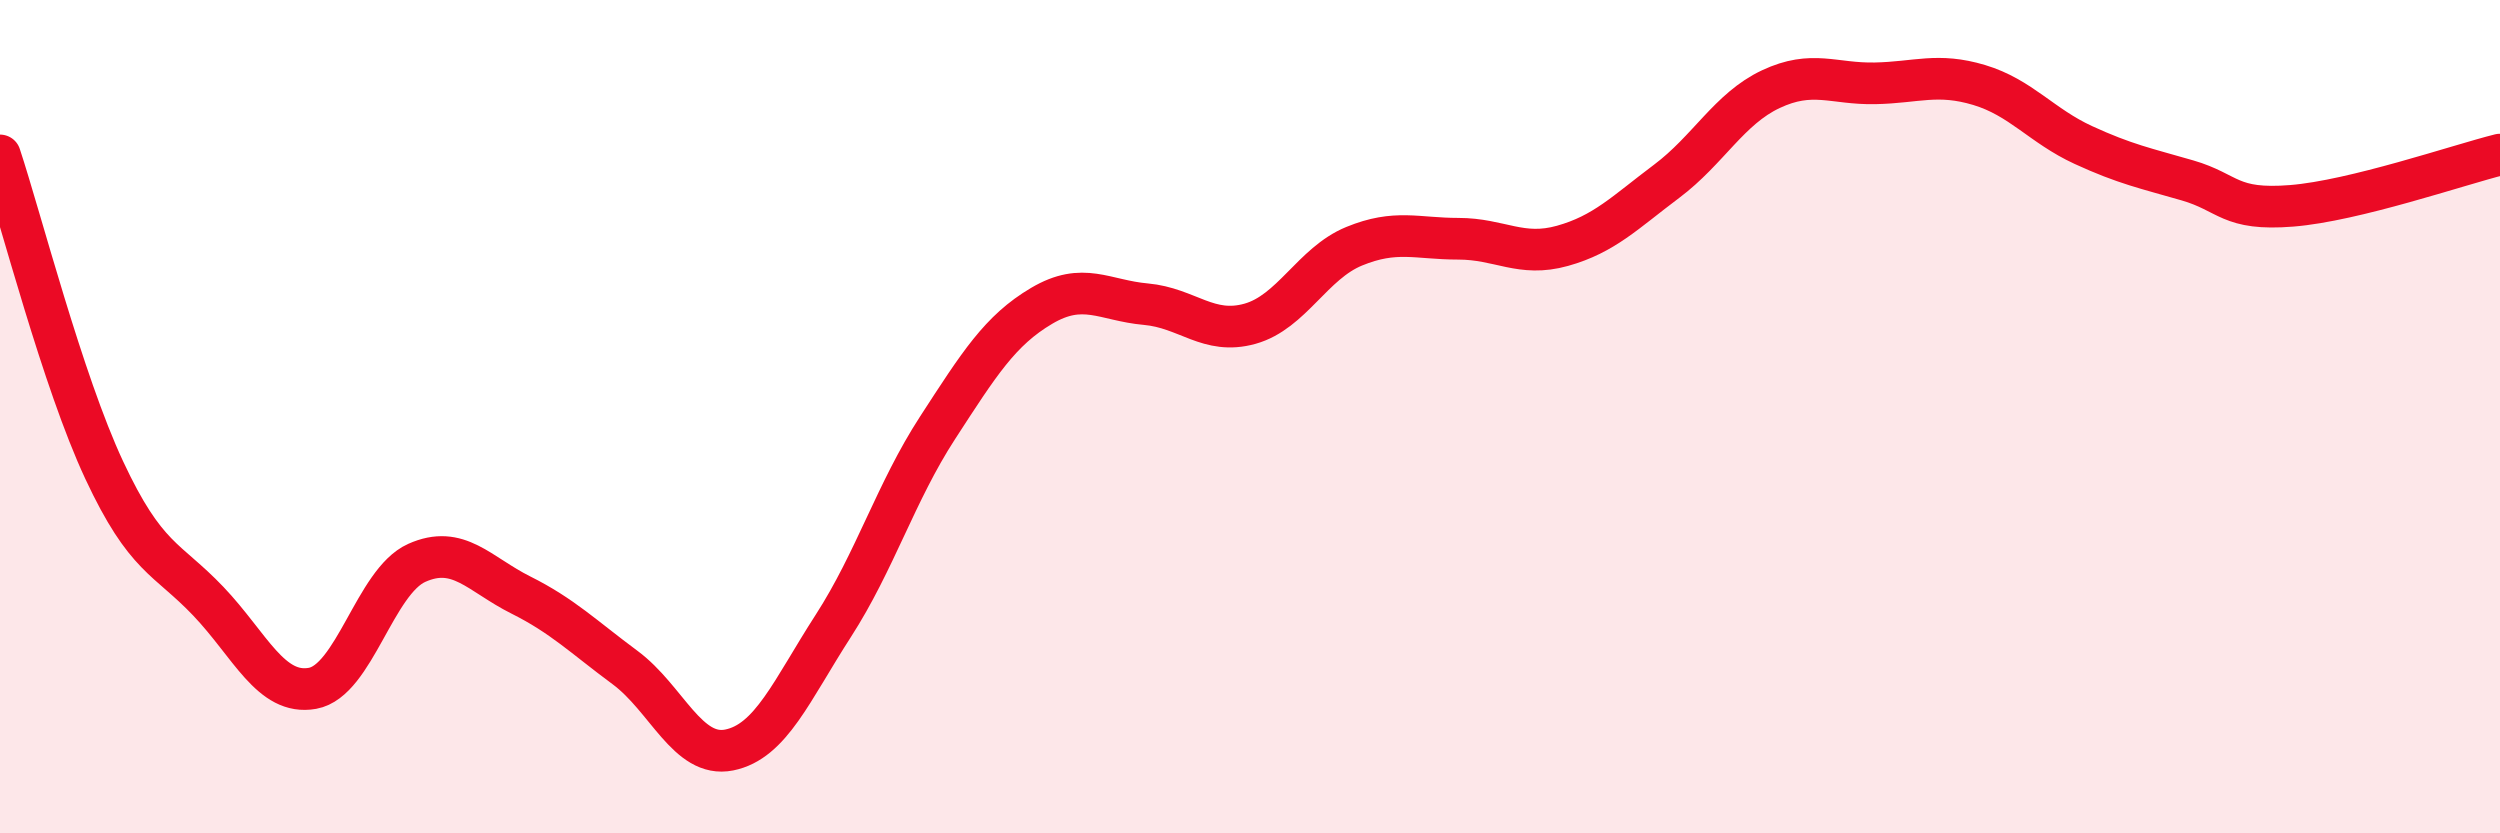
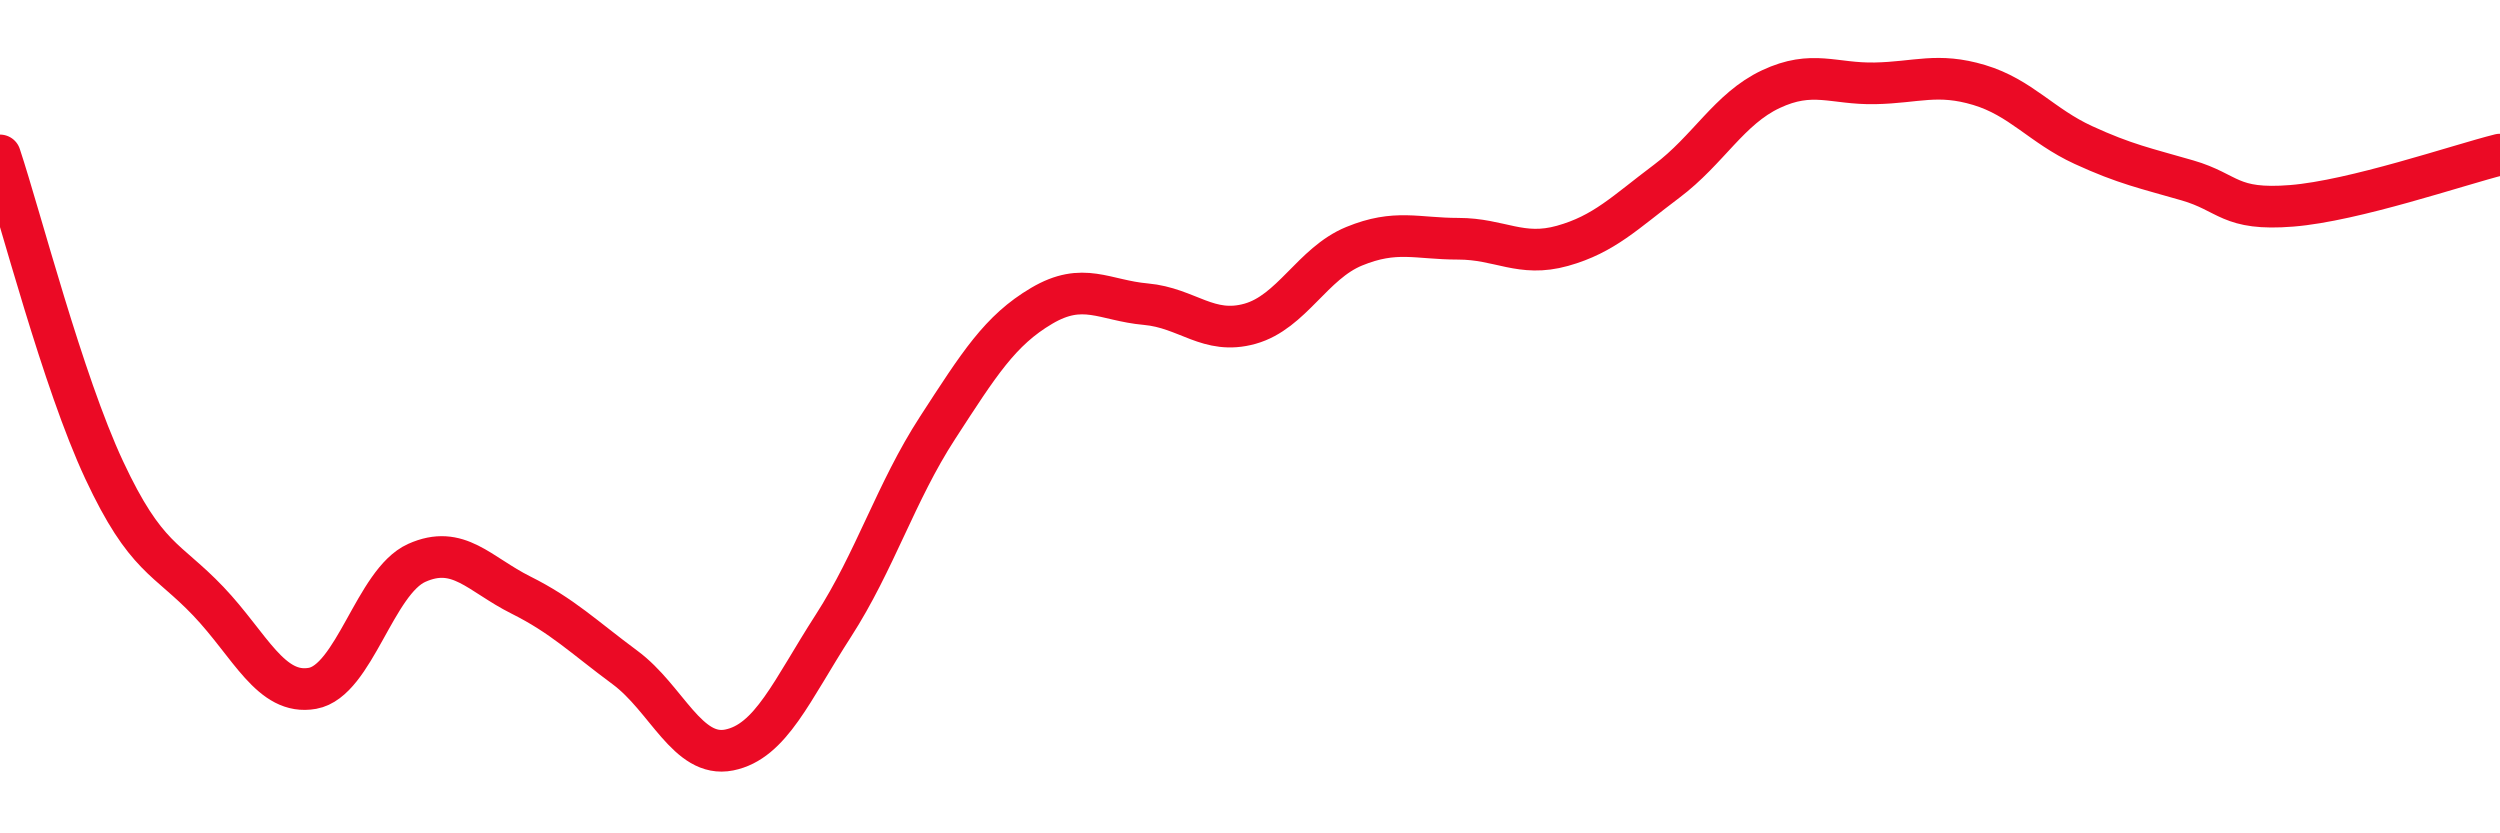
<svg xmlns="http://www.w3.org/2000/svg" width="60" height="20" viewBox="0 0 60 20">
-   <path d="M 0,3.73 C 0.5,5.24 1.5,9.14 2.5,11.28 C 3.5,13.42 4,13.38 5,14.43 C 6,15.48 6.5,16.7 7.5,16.52 C 8.5,16.34 9,13.96 10,13.51 C 11,13.06 11.5,13.78 12.5,14.28 C 13.5,14.78 14,15.28 15,16.02 C 16,16.76 16.5,18.2 17.5,18 C 18.5,17.8 19,16.57 20,15.02 C 21,13.47 21.5,11.81 22.5,10.27 C 23.5,8.73 24,7.93 25,7.34 C 26,6.75 26.5,7.21 27.5,7.3 C 28.5,7.39 29,8.05 30,7.77 C 31,7.49 31.5,6.32 32.5,5.91 C 33.5,5.5 34,5.73 35,5.73 C 36,5.73 36.5,6.18 37.5,5.9 C 38.5,5.62 39,5.1 40,4.35 C 41,3.6 41.5,2.61 42.5,2.14 C 43.5,1.67 44,2.02 45,2 C 46,1.98 46.5,1.74 47.5,2.04 C 48.5,2.34 49,3.02 50,3.48 C 51,3.94 51.5,4.04 52.5,4.33 C 53.5,4.62 53.5,5.06 55,4.94 C 56.5,4.82 59,3.96 60,3.71L60 20L0 20Z" fill="#EB0A25" opacity="0.1" stroke-linecap="round" stroke-linejoin="round" />
  <path d="M 0,3.73 C 0.5,5.24 1.5,9.14 2.5,11.28 C 3.5,13.42 4,13.38 5,14.43 C 6,15.48 6.5,16.7 7.5,16.52 C 8.5,16.34 9,13.96 10,13.51 C 11,13.06 11.5,13.78 12.5,14.28 C 13.5,14.78 14,15.28 15,16.02 C 16,16.76 16.5,18.2 17.5,18 C 18.5,17.8 19,16.57 20,15.02 C 21,13.47 21.5,11.81 22.5,10.27 C 23.5,8.73 24,7.93 25,7.34 C 26,6.75 26.5,7.21 27.5,7.3 C 28.5,7.39 29,8.05 30,7.77 C 31,7.49 31.5,6.32 32.5,5.91 C 33.5,5.5 34,5.73 35,5.73 C 36,5.73 36.5,6.18 37.5,5.9 C 38.5,5.62 39,5.1 40,4.35 C 41,3.6 41.5,2.61 42.5,2.14 C 43.5,1.67 44,2.02 45,2 C 46,1.98 46.5,1.74 47.5,2.04 C 48.5,2.34 49,3.02 50,3.48 C 51,3.94 51.5,4.04 52.5,4.33 C 53.5,4.62 53.5,5.06 55,4.94 C 56.5,4.82 59,3.96 60,3.71" stroke="#EB0A25" stroke-width="1" fill="none" stroke-linecap="round" stroke-linejoin="round" />
</svg>